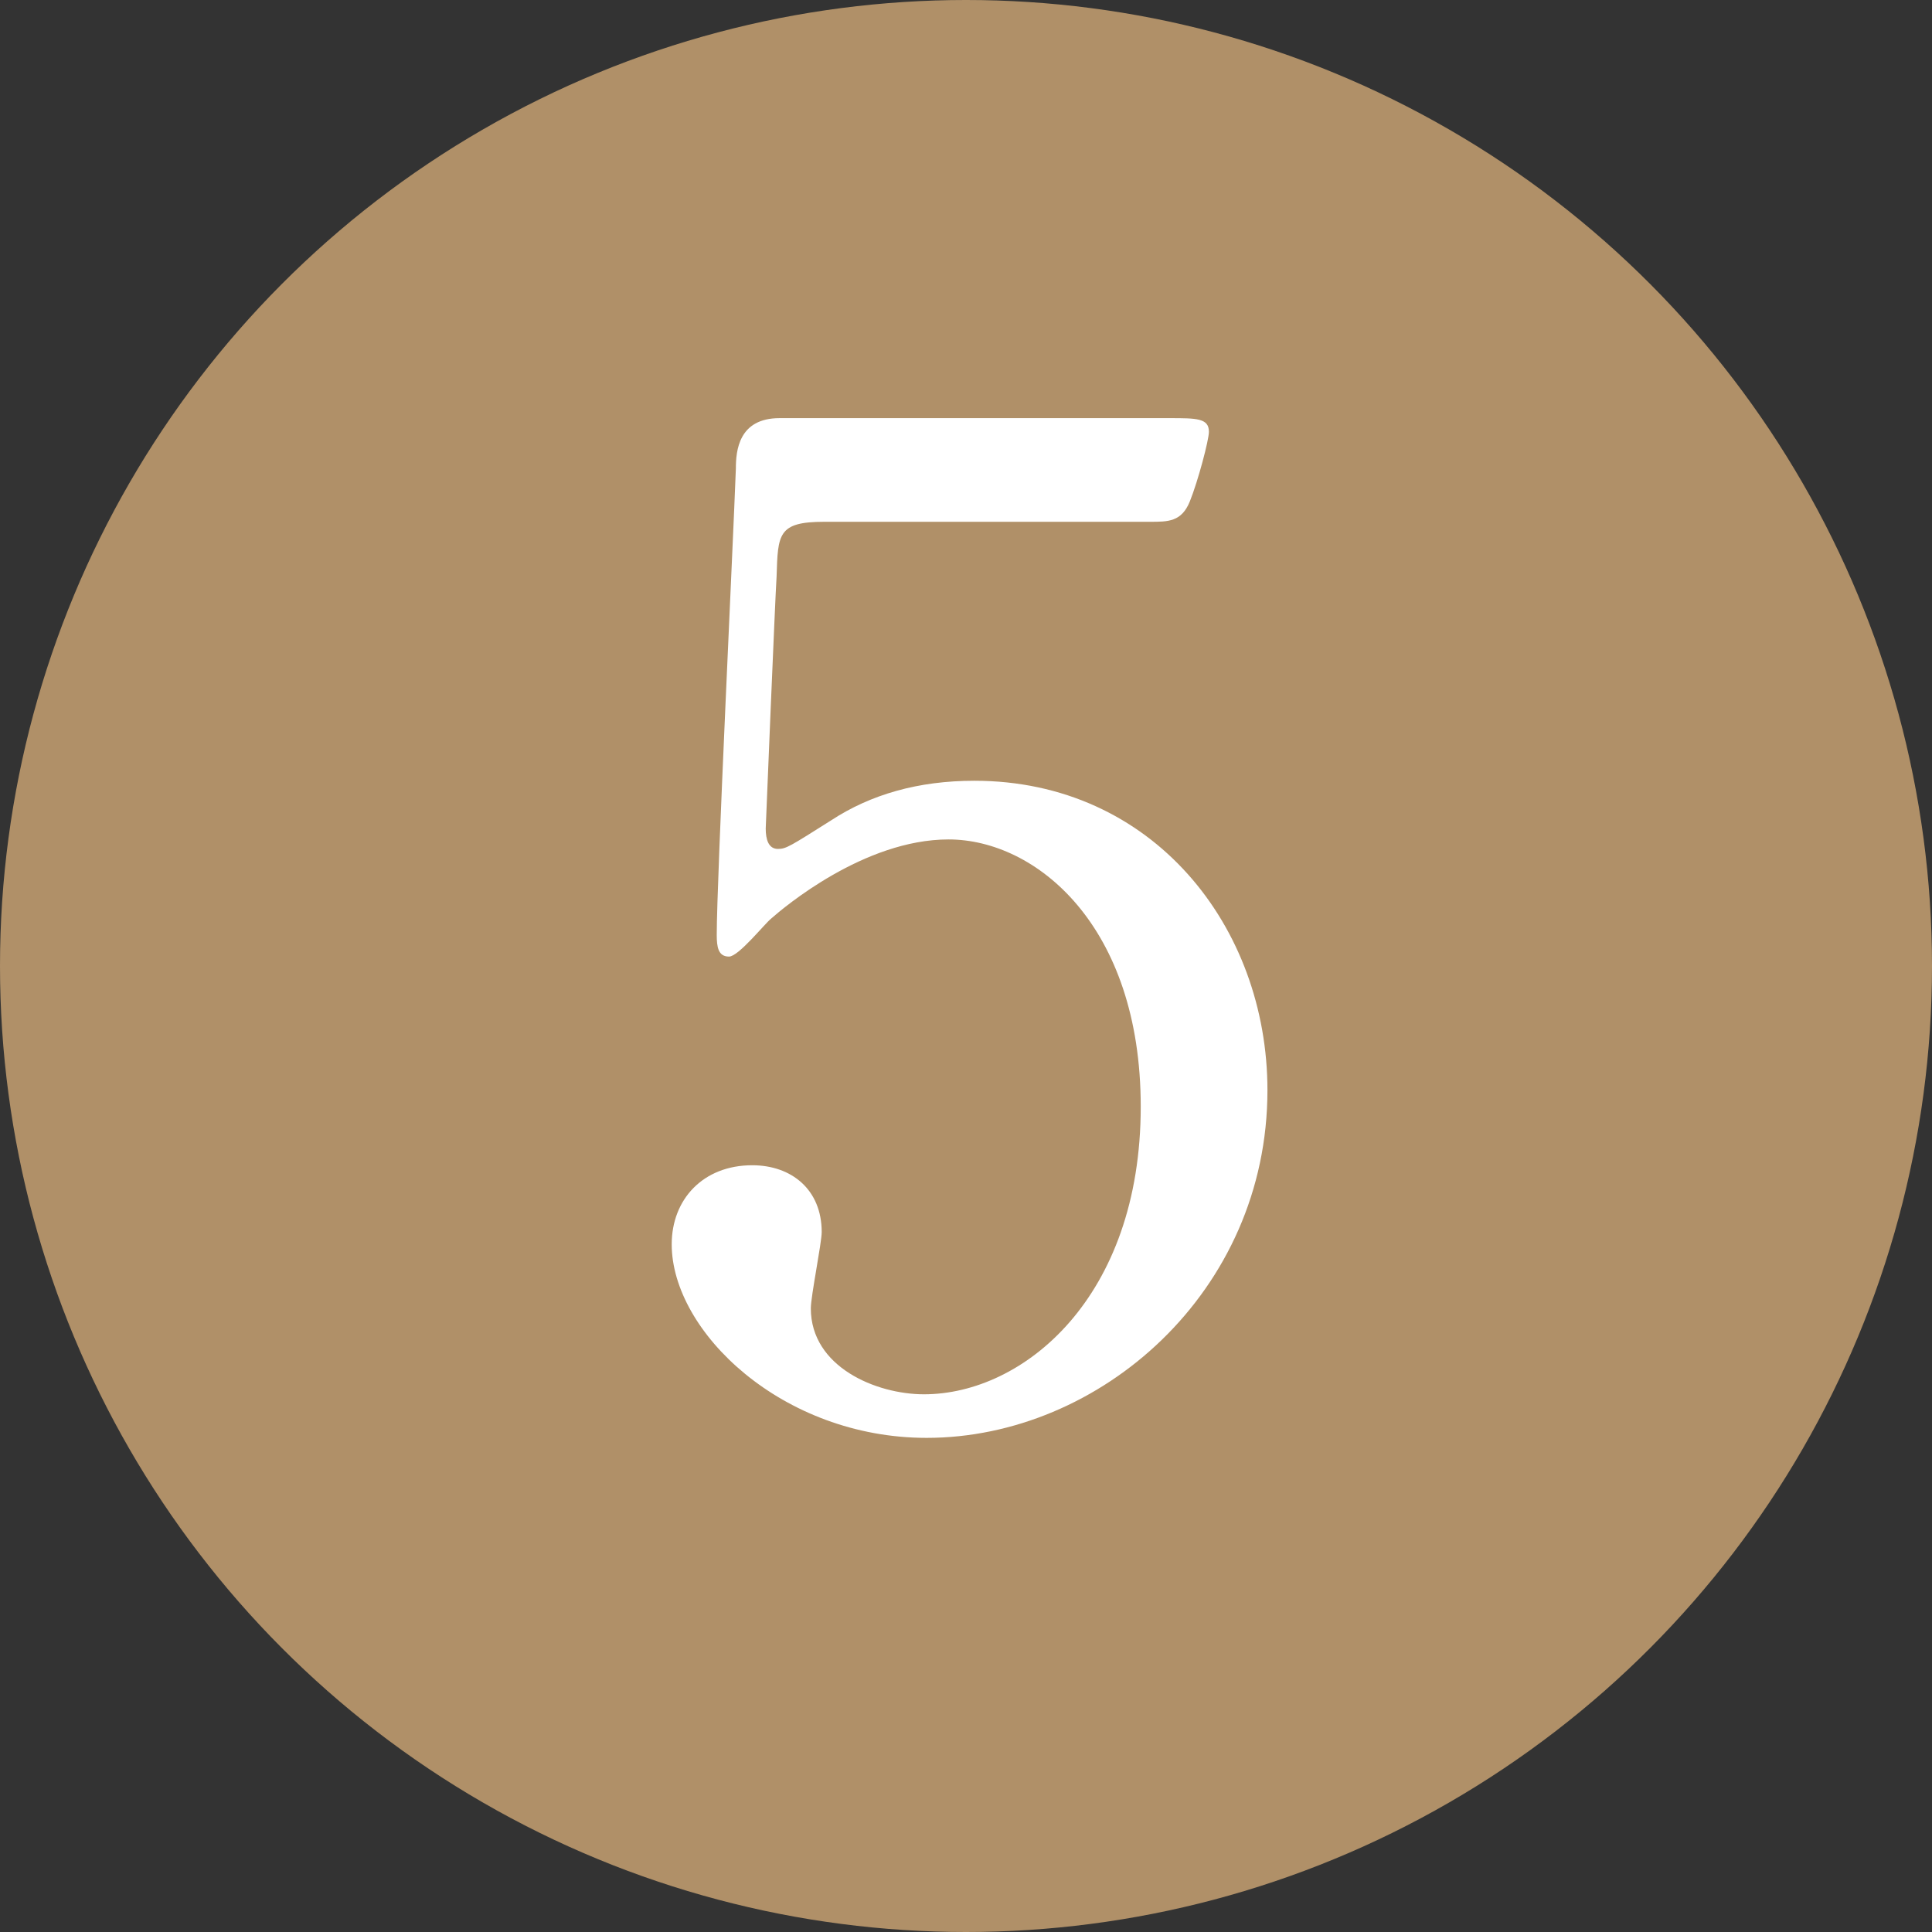
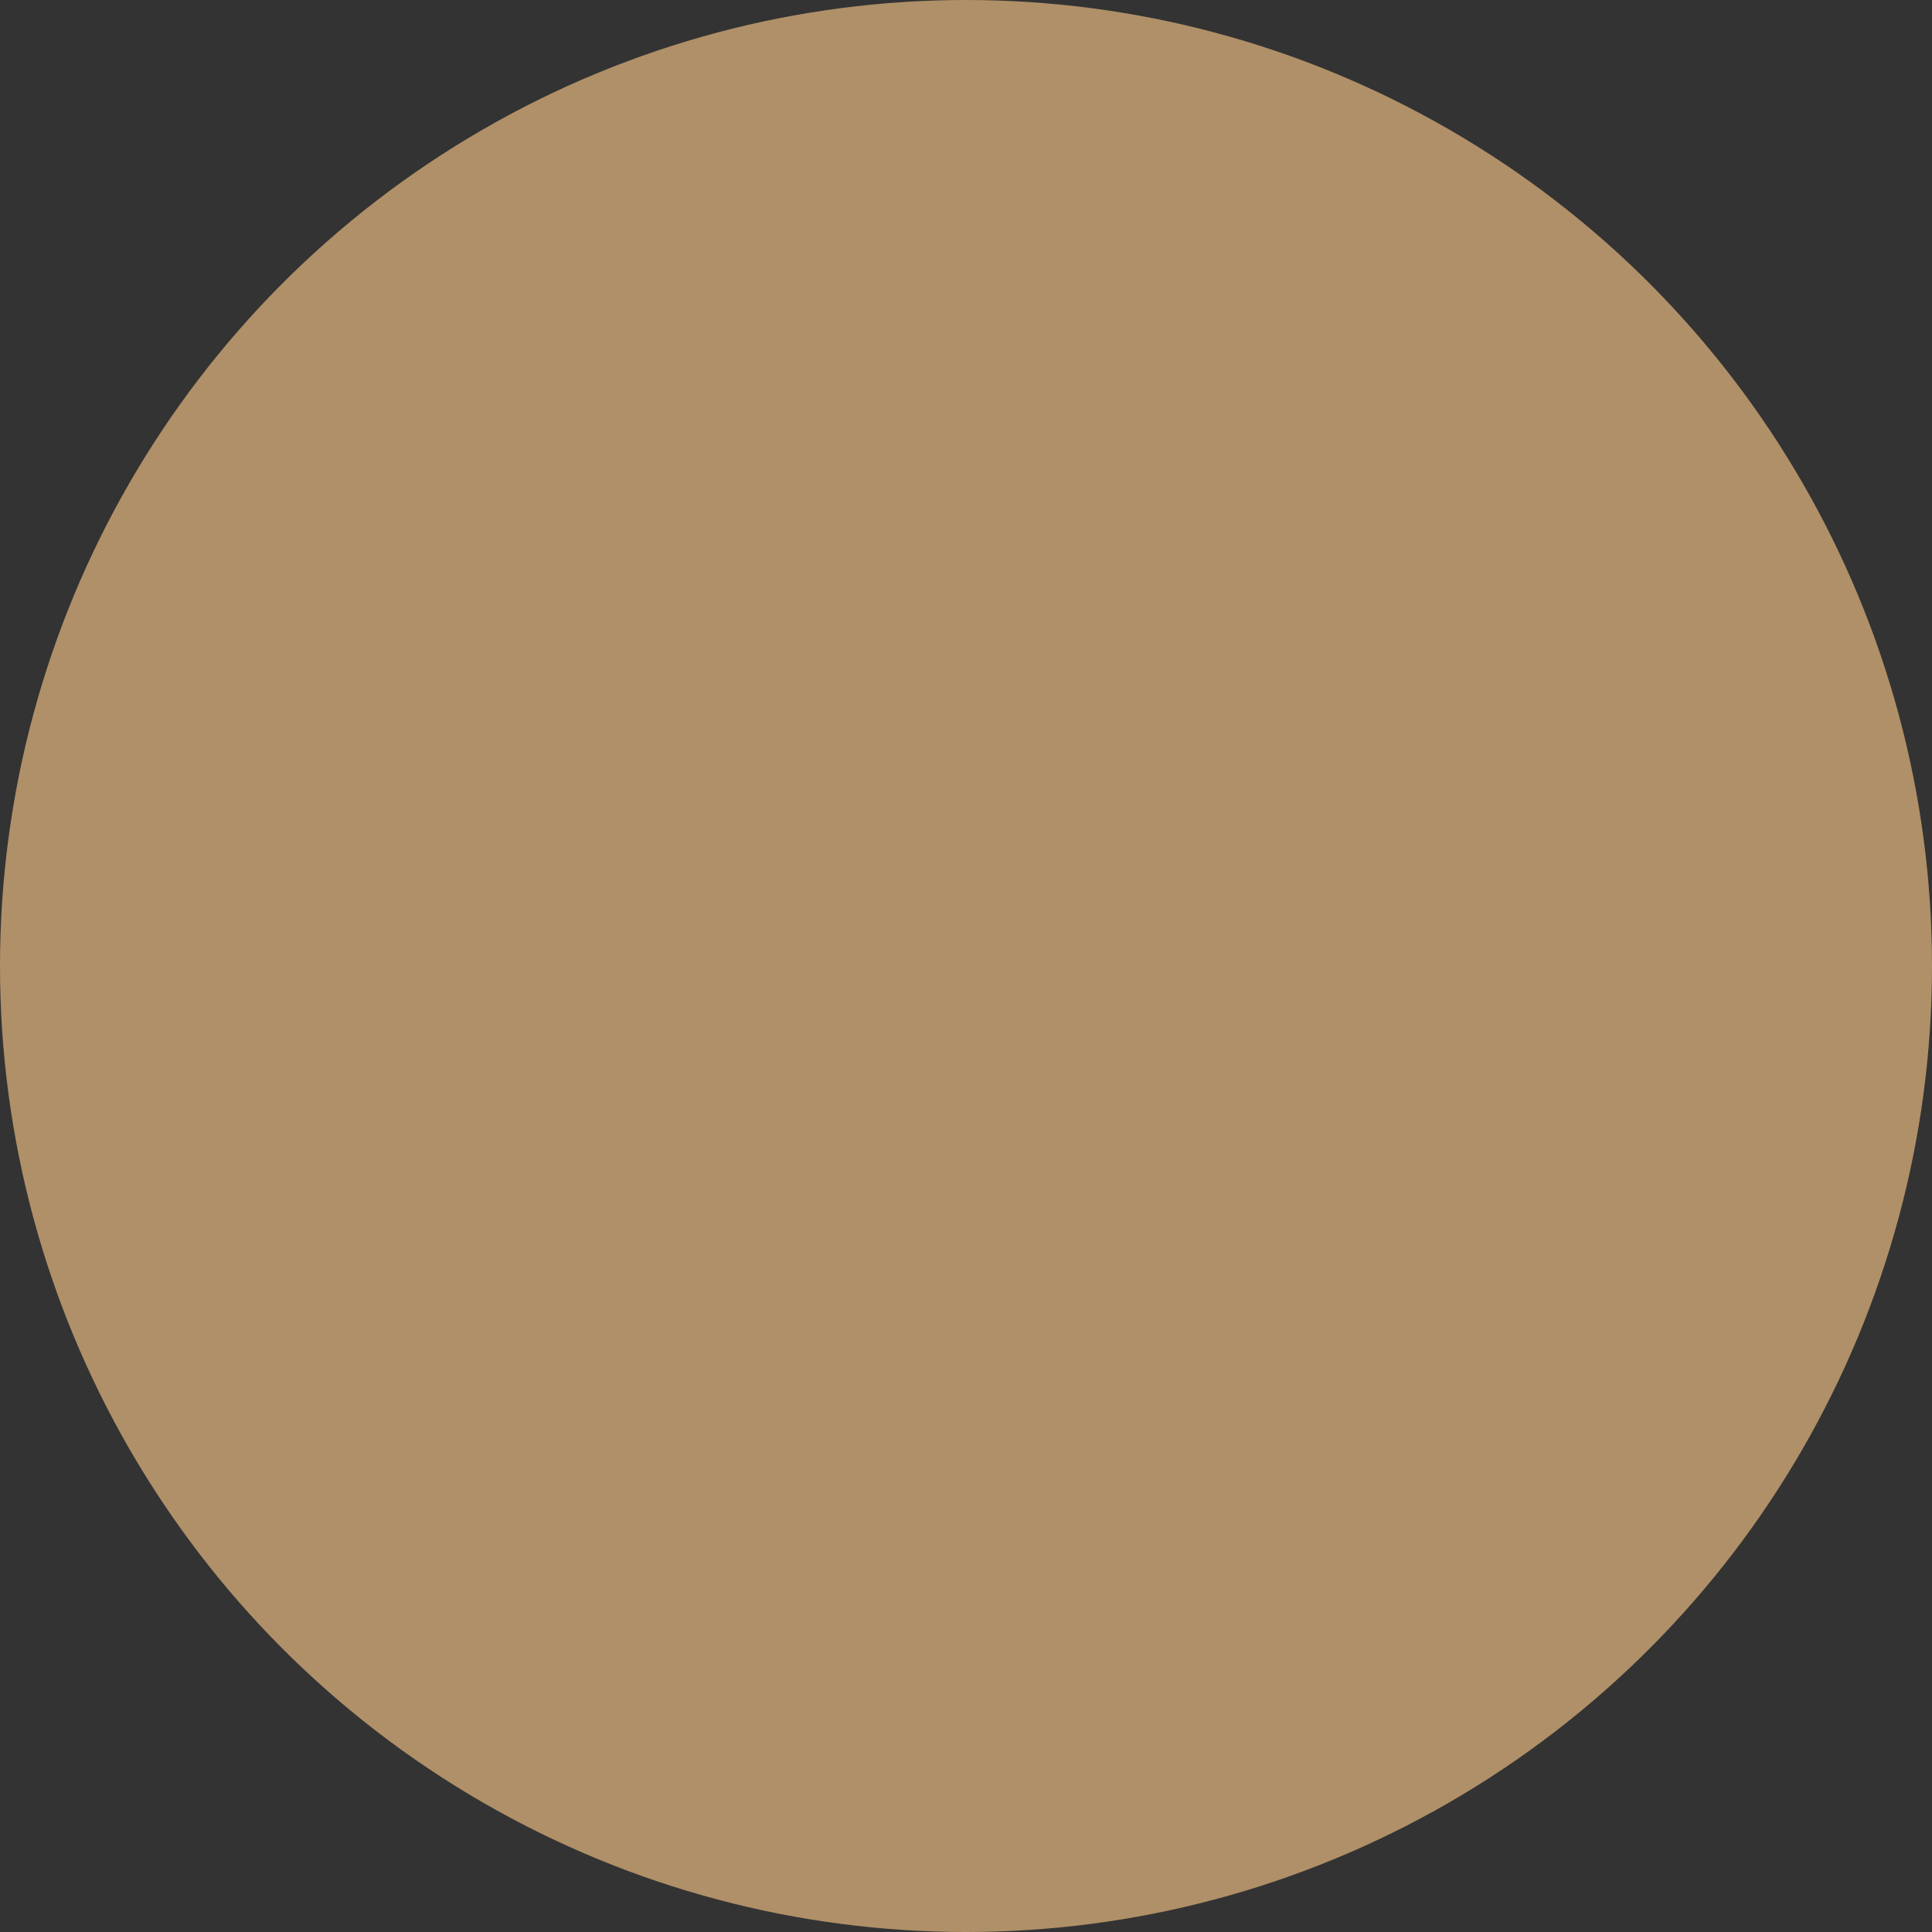
<svg xmlns="http://www.w3.org/2000/svg" id="_レイヤー_1" data-name="レイヤー 1" width="26.47" height="26.47" version="1.1" viewBox="0 0 26.47 26.47">
  <rect x="0" y="0" width="26.47" height="26.47" fill="#333333" stroke="none" />
  <circle cx="13.235" cy="13.235" r="13.235" fill="#b09068" stroke-width="0" />
-   <path d="M11.293,7.149c-.635,0-.635.168-.653.747-.019.28-.149,3.437-.149,3.455,0,.149.037.28.168.28.112,0,.168-.038.729-.392.542-.355,1.195-.542,1.961-.542,2.446,0,4.016,1.999,4.016,4.24,0,2.764-2.298,4.763-4.669,4.763-1.98,0-3.493-1.457-3.493-2.652,0-.616.43-1.083,1.103-1.083.541,0,.952.336.952.915,0,.149-.149.878-.149,1.046,0,.803.896,1.177,1.55,1.177,1.364,0,2.97-1.326,2.97-3.941,0-2.484-1.438-3.661-2.633-3.661-1.158,0-2.26.934-2.429,1.083-.093.074-.448.522-.579.522-.148,0-.168-.13-.168-.299,0-.747.225-5.379.262-6.387,0-.243.037-.691.598-.691h5.342c.373,0,.541,0,.541.187,0,.112-.148.672-.261.953s-.299.28-.542.28h-4.464Z" fill="#fff" stroke-width="0" />
</svg>